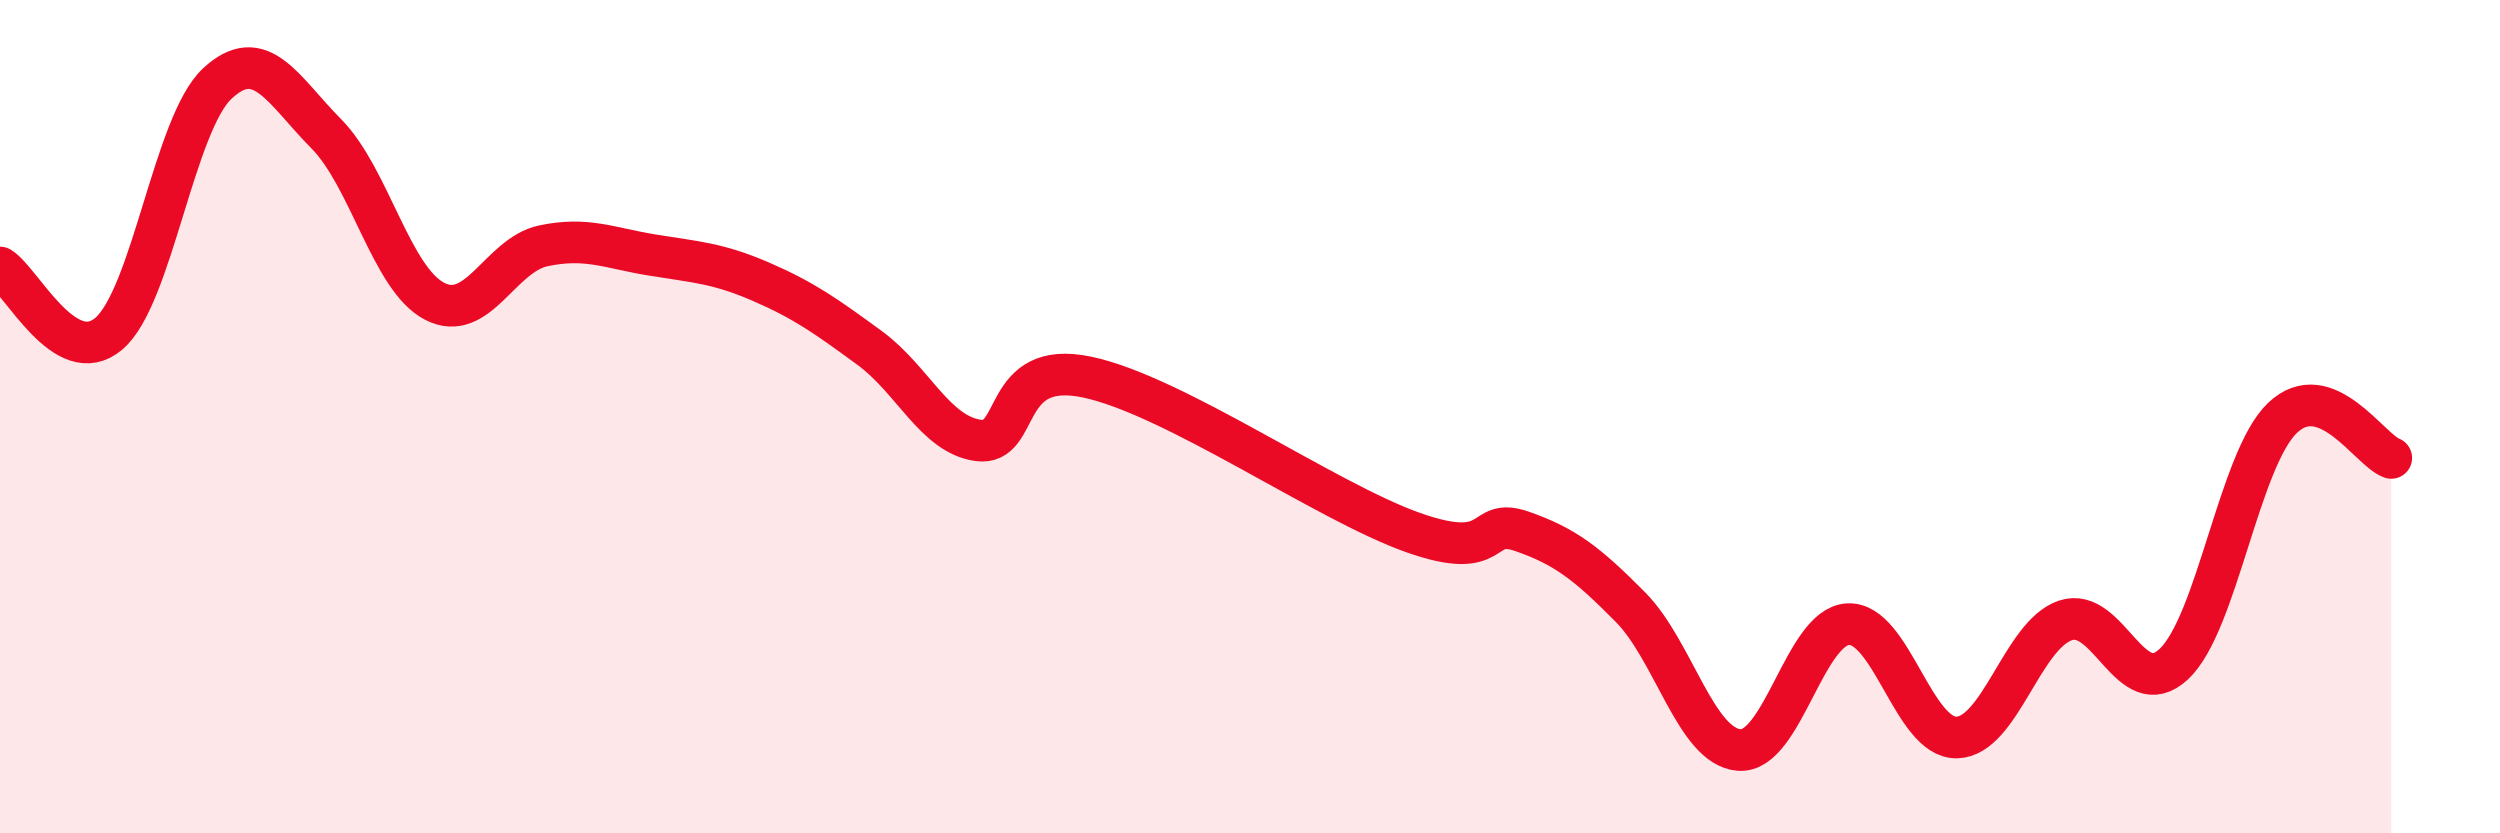
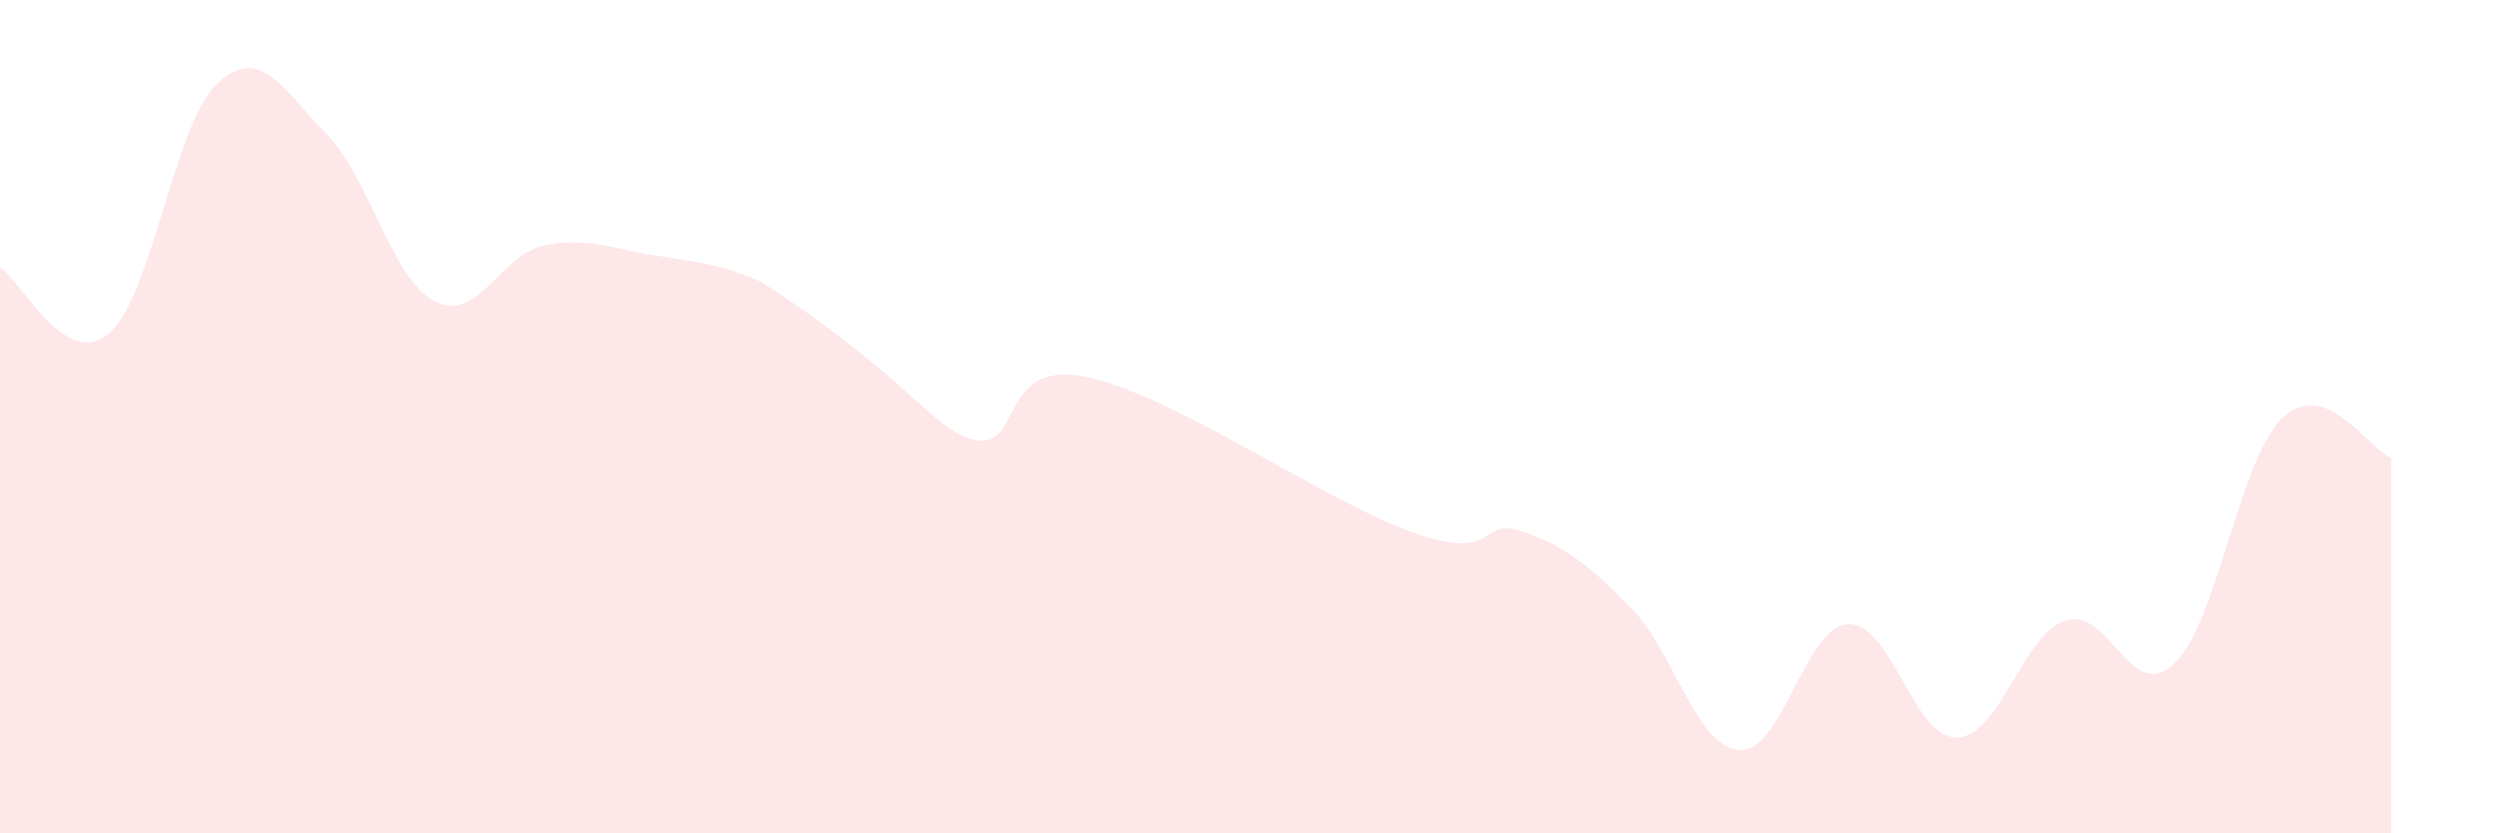
<svg xmlns="http://www.w3.org/2000/svg" width="60" height="20" viewBox="0 0 60 20">
-   <path d="M 0,6.42 C 0.52,6.74 1.57,8.89 2.61,8.01 C 3.65,7.13 4.18,2.96 5.22,2 C 6.26,1.04 6.79,2.16 7.83,3.21 C 8.87,4.26 9.39,6.69 10.43,7.23 C 11.47,7.77 12,6.12 13.04,5.9 C 14.08,5.68 14.61,5.95 15.65,6.12 C 16.69,6.29 17.22,6.31 18.26,6.76 C 19.3,7.21 19.83,7.59 20.87,8.35 C 21.91,9.11 22.44,10.43 23.48,10.57 C 24.52,10.71 24,8.61 26.09,9.05 C 28.18,9.49 31.82,12.04 33.91,12.78 C 36,13.52 35.48,12.39 36.52,12.75 C 37.56,13.11 38.09,13.52 39.13,14.57 C 40.17,15.62 40.7,17.92 41.74,18 C 42.78,18.08 43.31,15.04 44.35,14.98 C 45.39,14.92 45.92,17.72 46.96,17.7 C 48,17.68 48.53,15.24 49.57,14.89 C 50.61,14.54 51.13,16.91 52.17,15.94 C 53.21,14.97 53.74,11.02 54.78,10.03 C 55.82,9.04 56.87,10.8 57.39,10.99L57.39 20L0 20Z" fill="#EB0A25" opacity="0.1" stroke-linecap="round" stroke-linejoin="round" />
-   <path d="M 0,6.42 C 0.52,6.74 1.57,8.89 2.61,8.01 C 3.65,7.13 4.18,2.96 5.22,2 C 6.26,1.04 6.79,2.16 7.83,3.21 C 8.87,4.26 9.39,6.69 10.43,7.23 C 11.47,7.77 12,6.12 13.04,5.9 C 14.08,5.68 14.61,5.95 15.65,6.12 C 16.69,6.29 17.22,6.31 18.26,6.76 C 19.3,7.21 19.83,7.59 20.87,8.35 C 21.91,9.11 22.44,10.43 23.48,10.57 C 24.52,10.71 24,8.61 26.09,9.05 C 28.18,9.49 31.82,12.04 33.91,12.78 C 36,13.52 35.48,12.39 36.52,12.75 C 37.56,13.11 38.09,13.52 39.13,14.57 C 40.17,15.62 40.7,17.92 41.74,18 C 42.78,18.08 43.31,15.04 44.35,14.98 C 45.39,14.92 45.92,17.72 46.96,17.7 C 48,17.68 48.53,15.24 49.57,14.89 C 50.61,14.54 51.13,16.91 52.17,15.94 C 53.21,14.97 53.74,11.02 54.78,10.03 C 55.82,9.04 56.87,10.8 57.39,10.99" stroke="#EB0A25" stroke-width="1" fill="none" stroke-linecap="round" stroke-linejoin="round" />
+   <path d="M 0,6.42 C 0.52,6.74 1.57,8.89 2.61,8.01 C 3.65,7.13 4.18,2.96 5.22,2 C 6.26,1.04 6.79,2.16 7.83,3.21 C 8.87,4.26 9.39,6.69 10.43,7.23 C 11.47,7.77 12,6.12 13.04,5.9 C 14.08,5.68 14.61,5.95 15.65,6.12 C 16.69,6.29 17.22,6.31 18.26,6.76 C 21.91,9.11 22.44,10.43 23.48,10.57 C 24.52,10.71 24,8.61 26.09,9.05 C 28.18,9.49 31.82,12.04 33.91,12.78 C 36,13.52 35.48,12.39 36.52,12.75 C 37.56,13.11 38.09,13.52 39.13,14.57 C 40.17,15.62 40.7,17.92 41.74,18 C 42.78,18.08 43.31,15.04 44.35,14.98 C 45.39,14.92 45.92,17.72 46.96,17.7 C 48,17.68 48.53,15.24 49.57,14.89 C 50.61,14.54 51.13,16.91 52.17,15.94 C 53.21,14.97 53.74,11.02 54.78,10.03 C 55.82,9.04 56.87,10.8 57.39,10.99L57.39 20L0 20Z" fill="#EB0A25" opacity="0.1" stroke-linecap="round" stroke-linejoin="round" />
</svg>